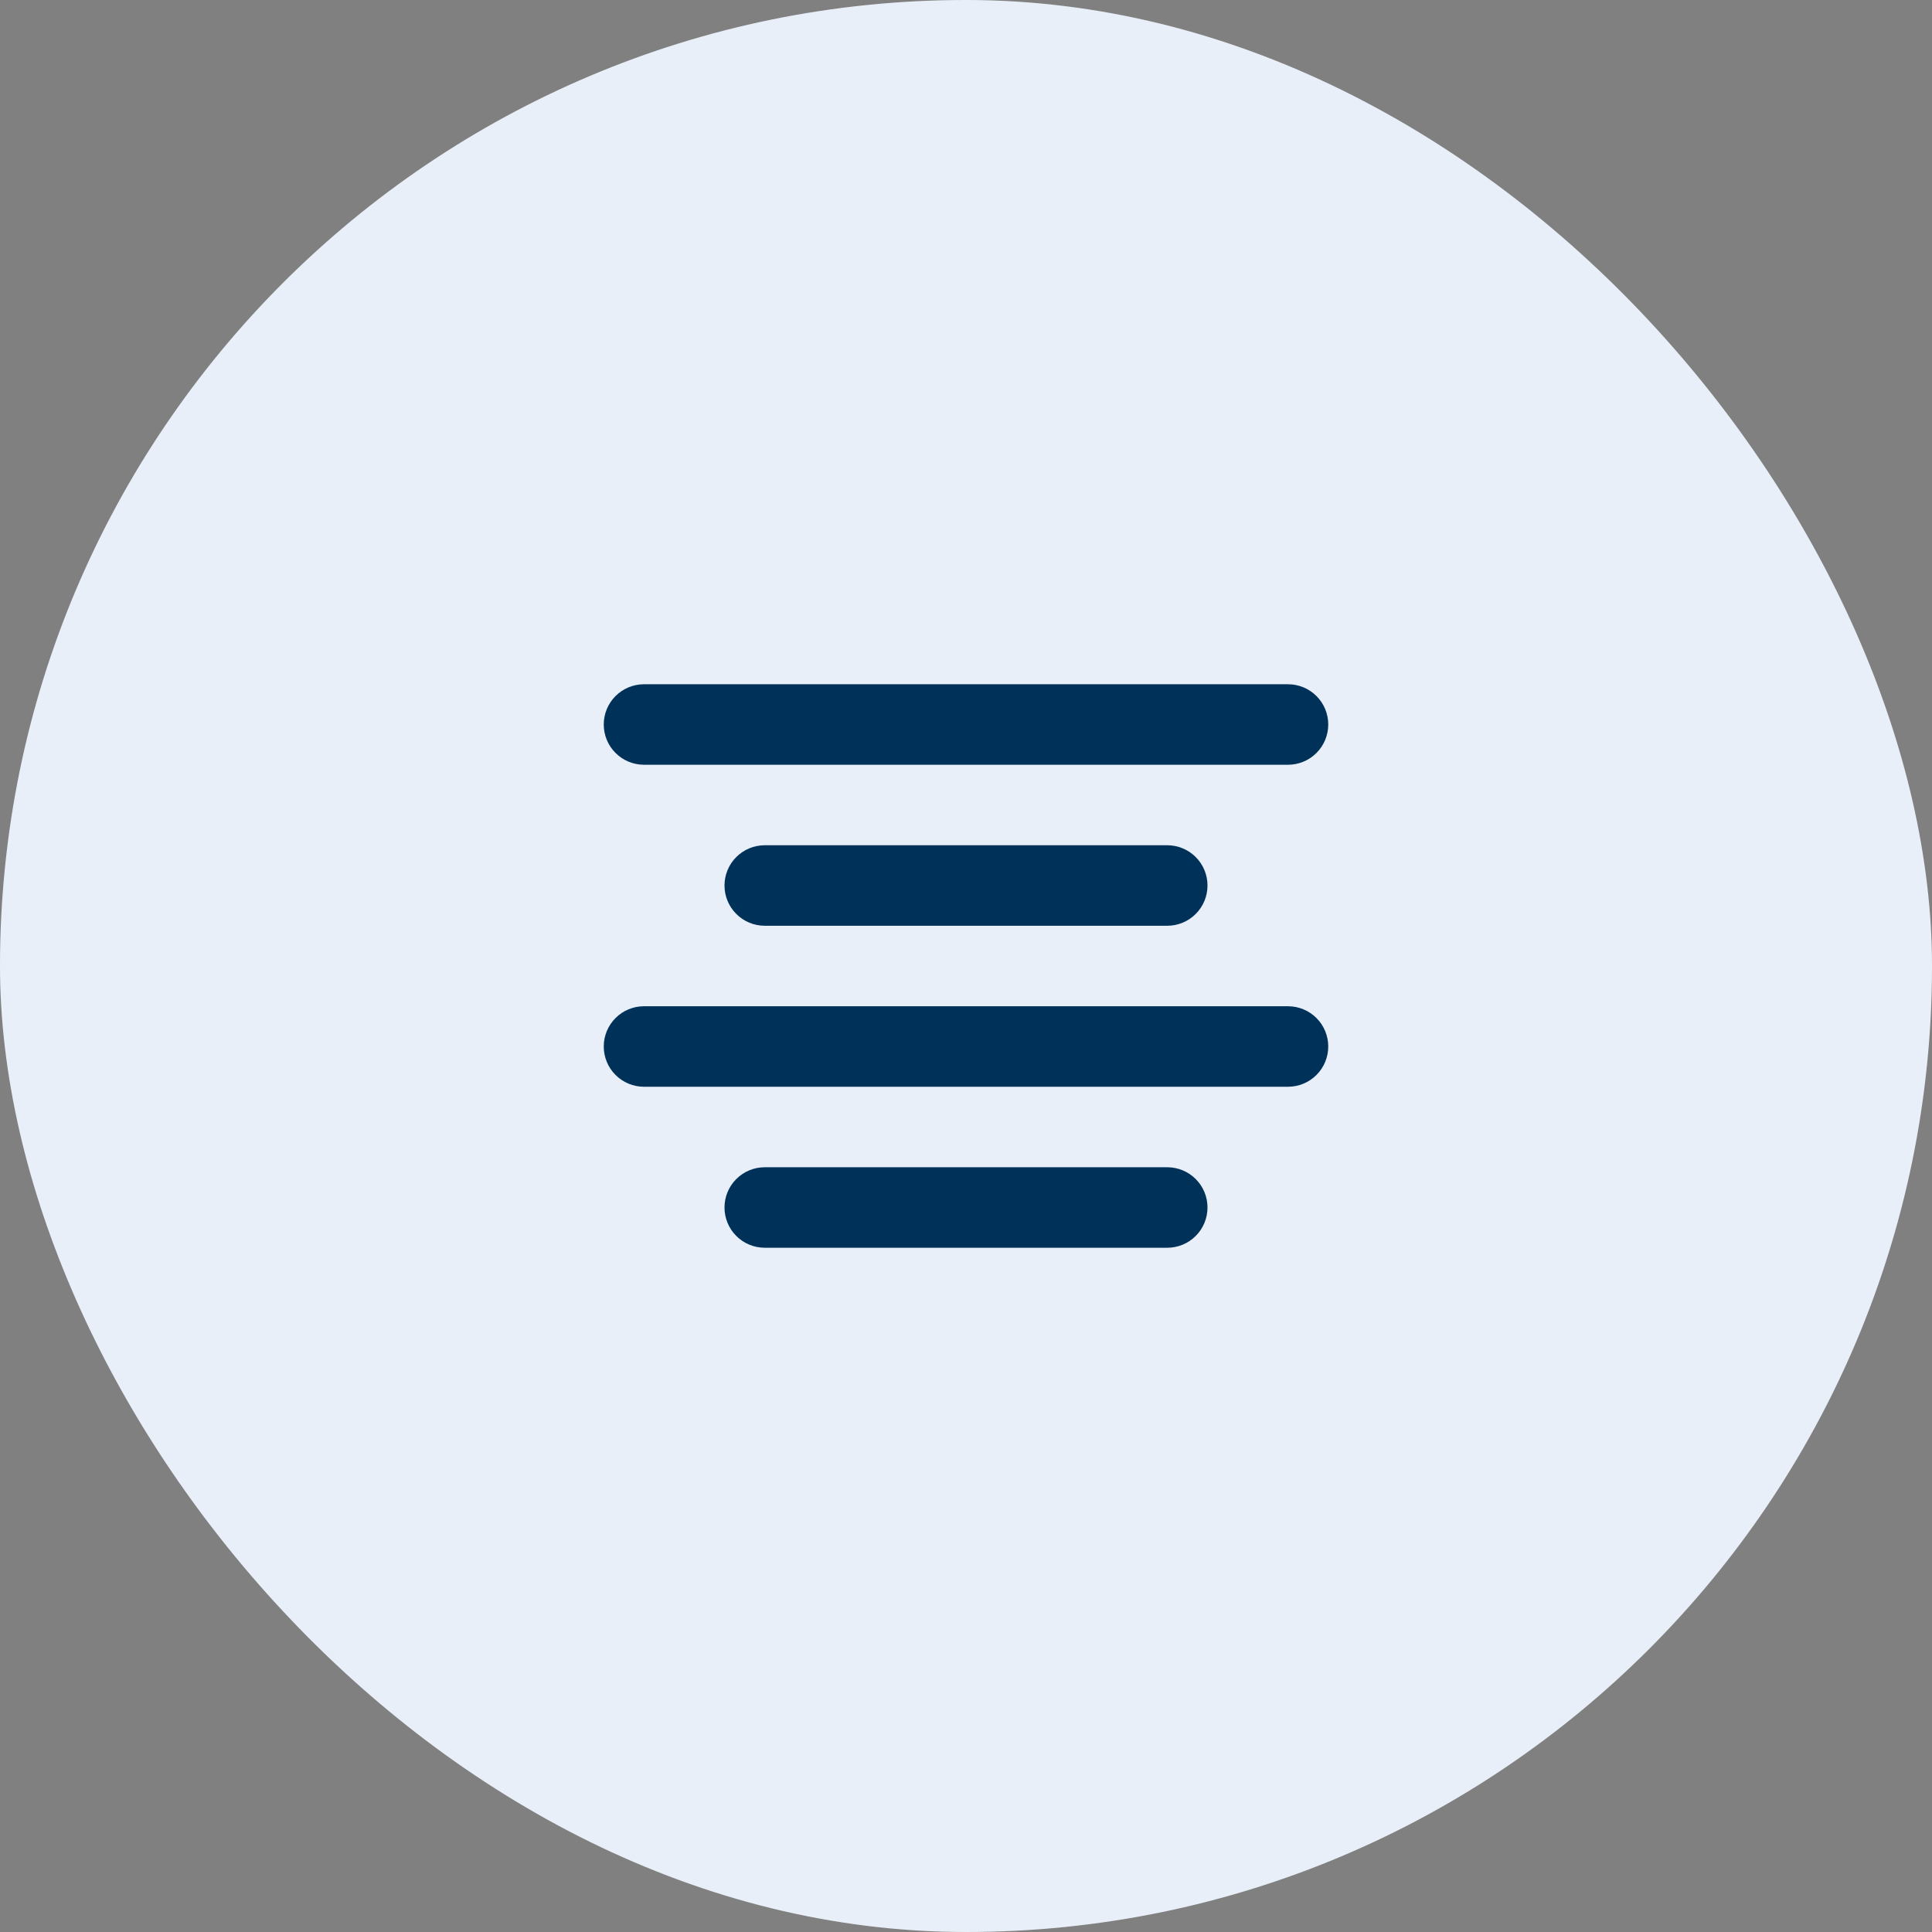
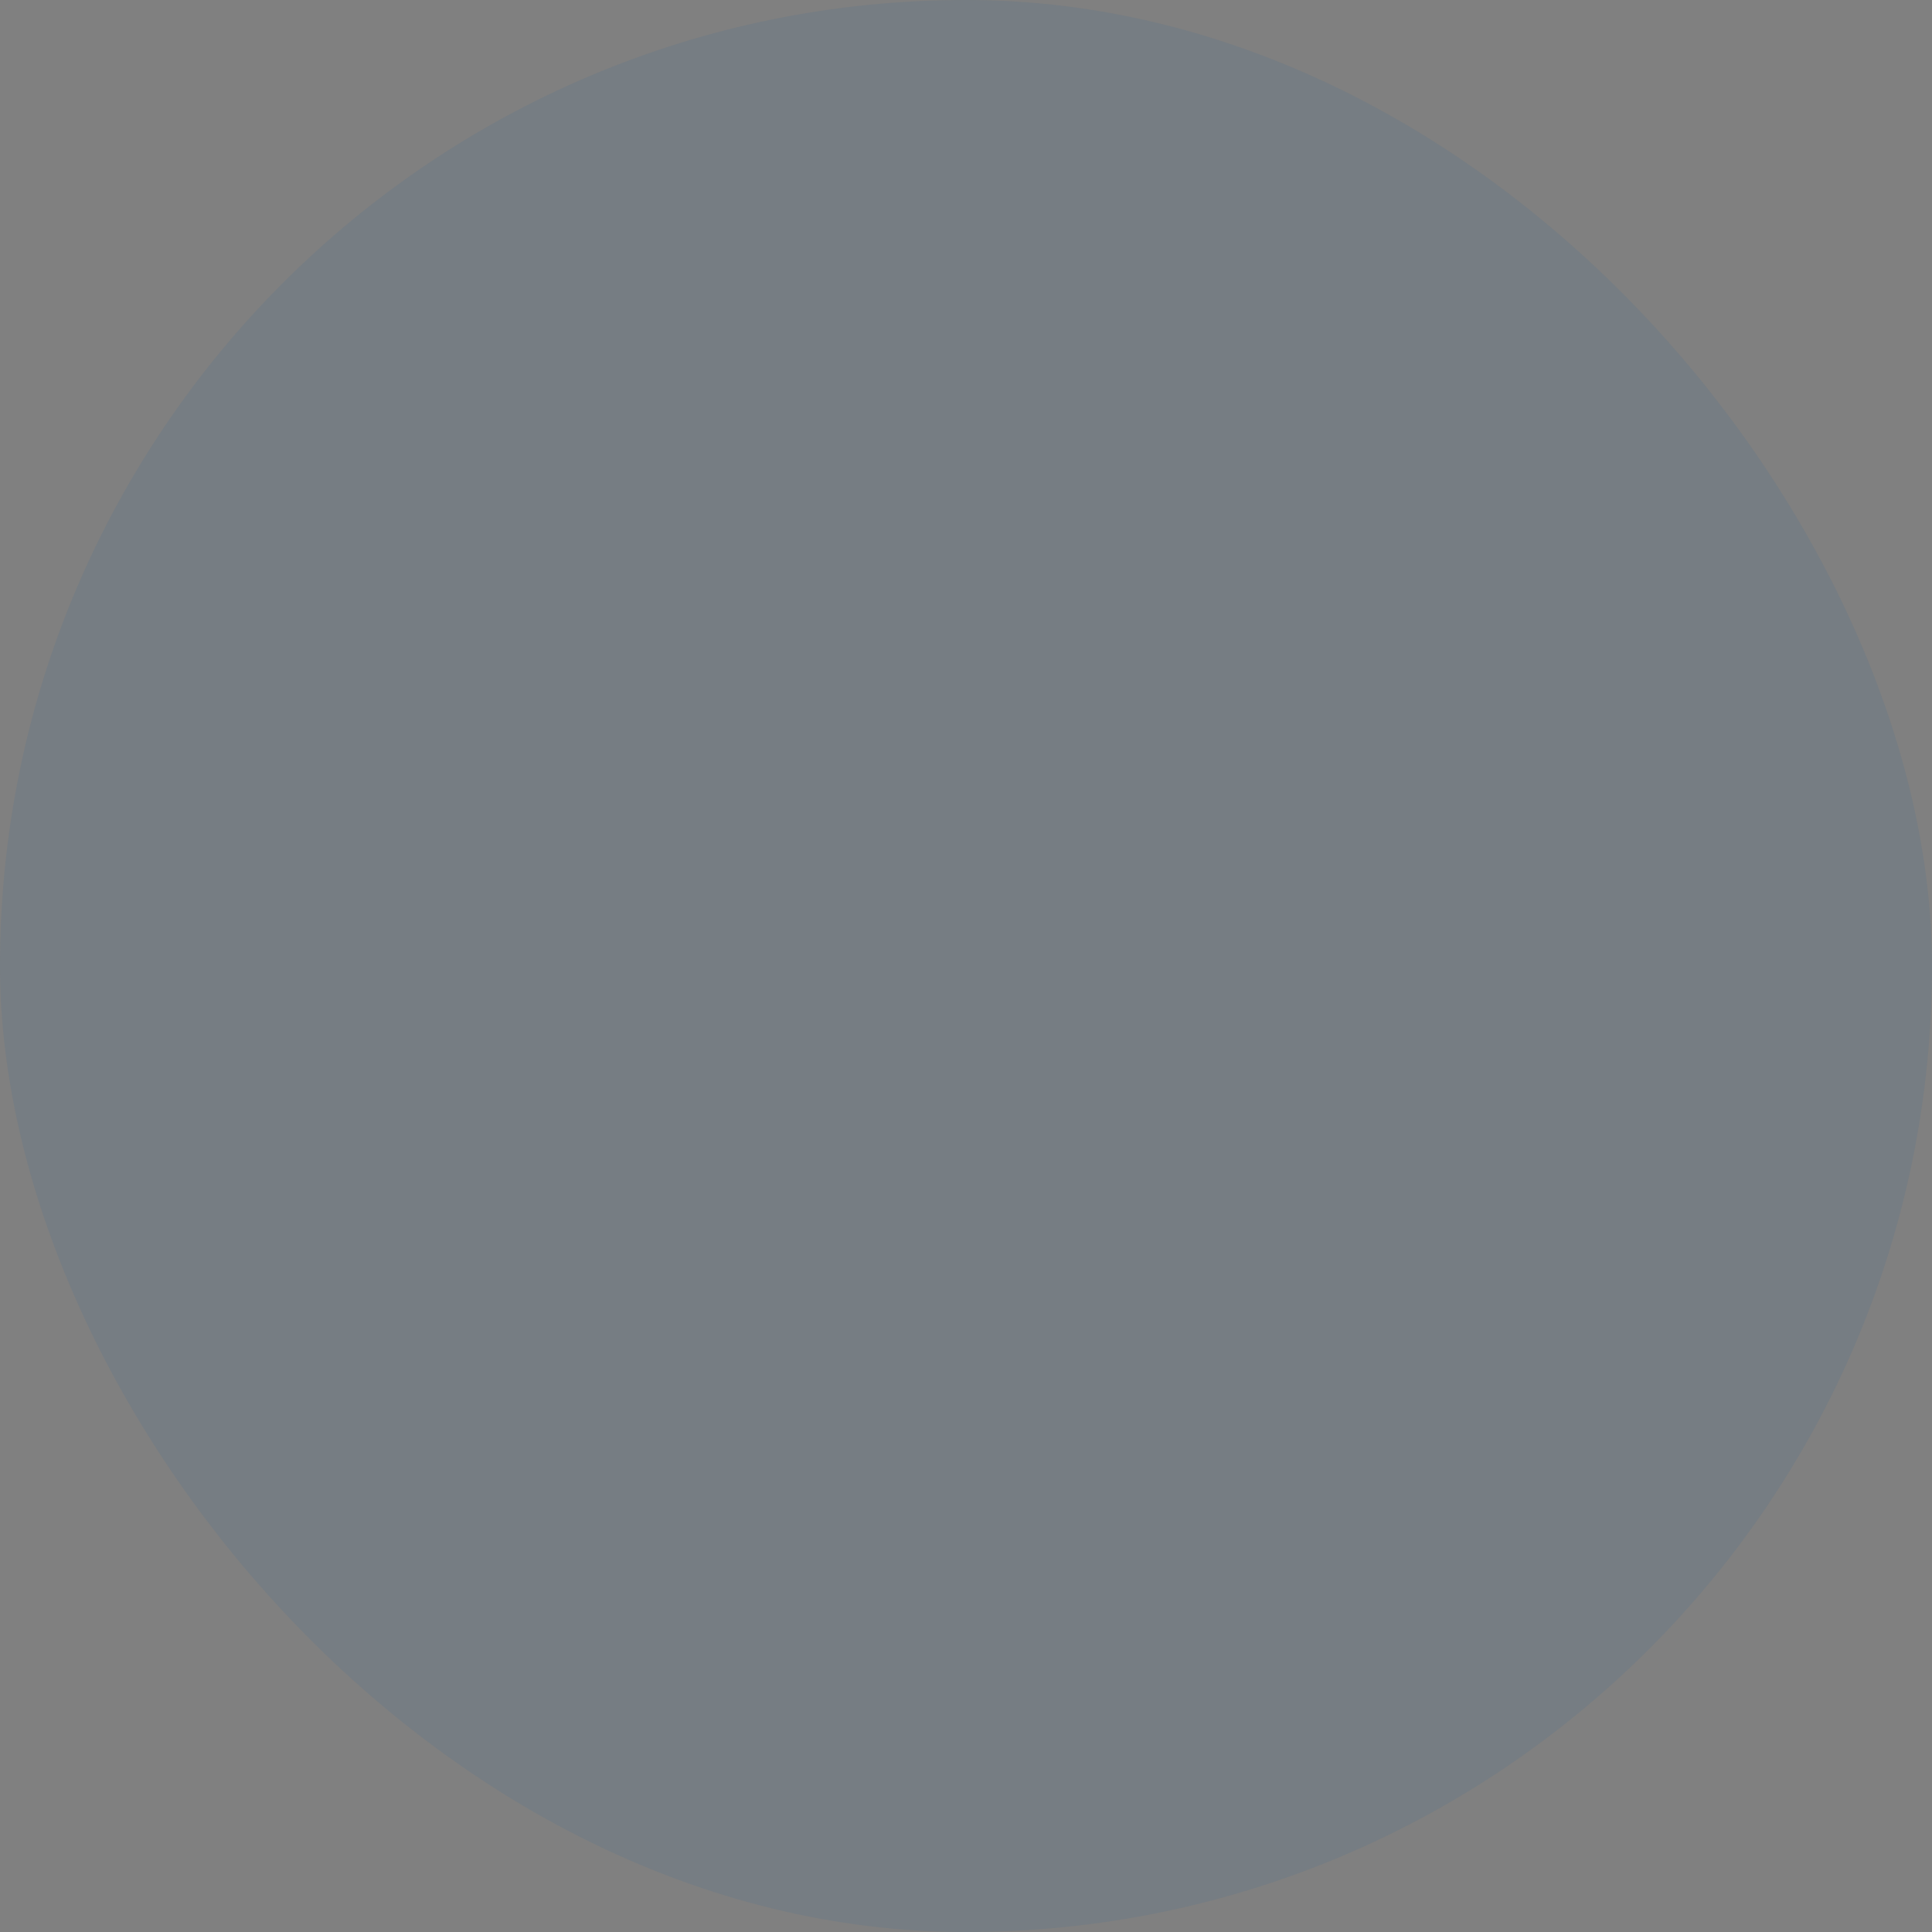
<svg xmlns="http://www.w3.org/2000/svg" width="48" height="48" viewBox="0 0 48 48" fill="none">
  <rect x="0" y="0" width="48" height="48" fill="#808080" stroke="none" />
-   <rect width="48" height="48" rx="24" fill="#FCFCFF" />
  <rect width="48" height="48" rx="24" fill="#0861A4" fill-opacity="0.08" />
-   <path d="M15 18C15 17.735 15.105 17.48 15.293 17.293C15.48 17.105 15.735 17 16 17H32C32.265 17 32.52 17.105 32.707 17.293C32.895 17.48 33 17.735 33 18C33 18.265 32.895 18.52 32.707 18.707C32.52 18.895 32.265 19 32 19H16C15.735 19 15.48 18.895 15.293 18.707C15.105 18.52 15 18.265 15 18ZM19 21C18.735 21 18.48 21.105 18.293 21.293C18.105 21.48 18 21.735 18 22C18 22.265 18.105 22.52 18.293 22.707C18.48 22.895 18.735 23 19 23H29C29.265 23 29.52 22.895 29.707 22.707C29.895 22.52 30 22.265 30 22C30 21.735 29.895 21.48 29.707 21.293C29.52 21.105 29.265 21 29 21H19ZM32 25H16C15.735 25 15.48 25.105 15.293 25.293C15.105 25.48 15 25.735 15 26C15 26.265 15.105 26.52 15.293 26.707C15.48 26.895 15.735 27 16 27H32C32.265 27 32.52 26.895 32.707 26.707C32.895 26.52 33 26.265 33 26C33 25.735 32.895 25.48 32.707 25.293C32.52 25.105 32.265 25 32 25ZM29 29H19C18.735 29 18.48 29.105 18.293 29.293C18.105 29.48 18 29.735 18 30C18 30.265 18.105 30.52 18.293 30.707C18.48 30.895 18.735 31 19 31H29C29.265 31 29.52 30.895 29.707 30.707C29.895 30.52 30 30.265 30 30C30 29.735 29.895 29.48 29.707 29.293C29.52 29.105 29.265 29 29 29Z" fill="#003259" />
</svg>